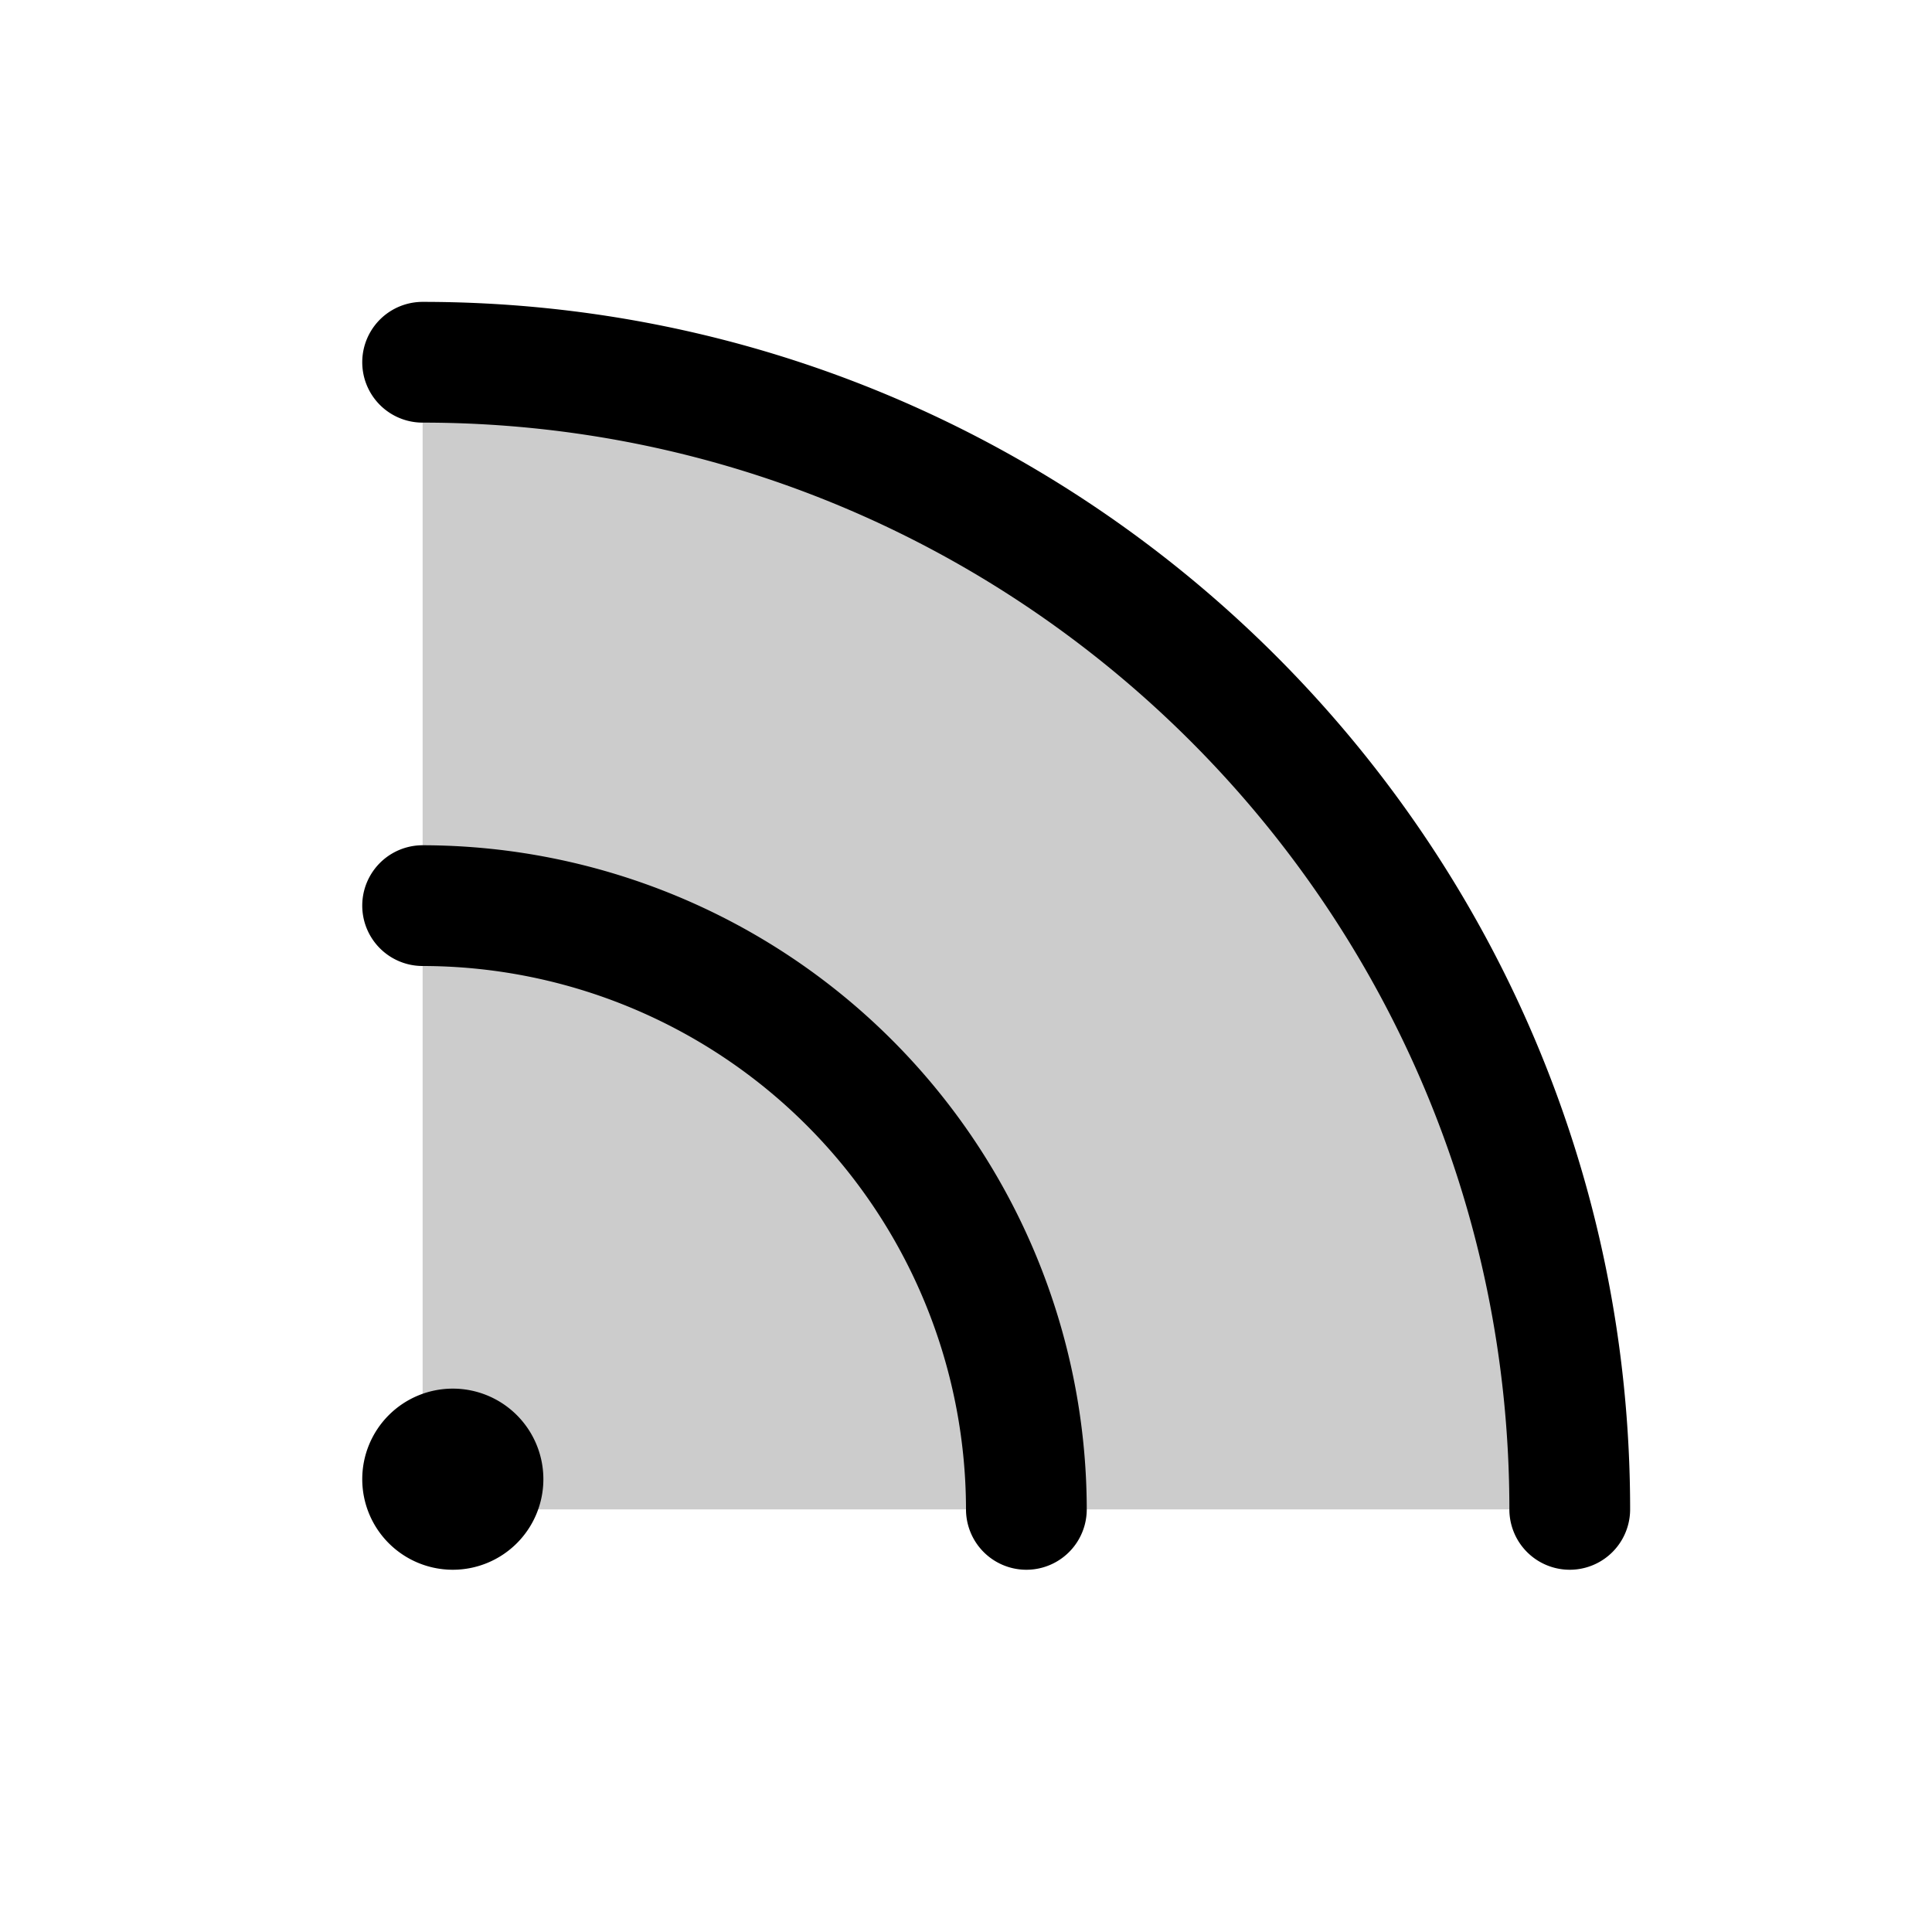
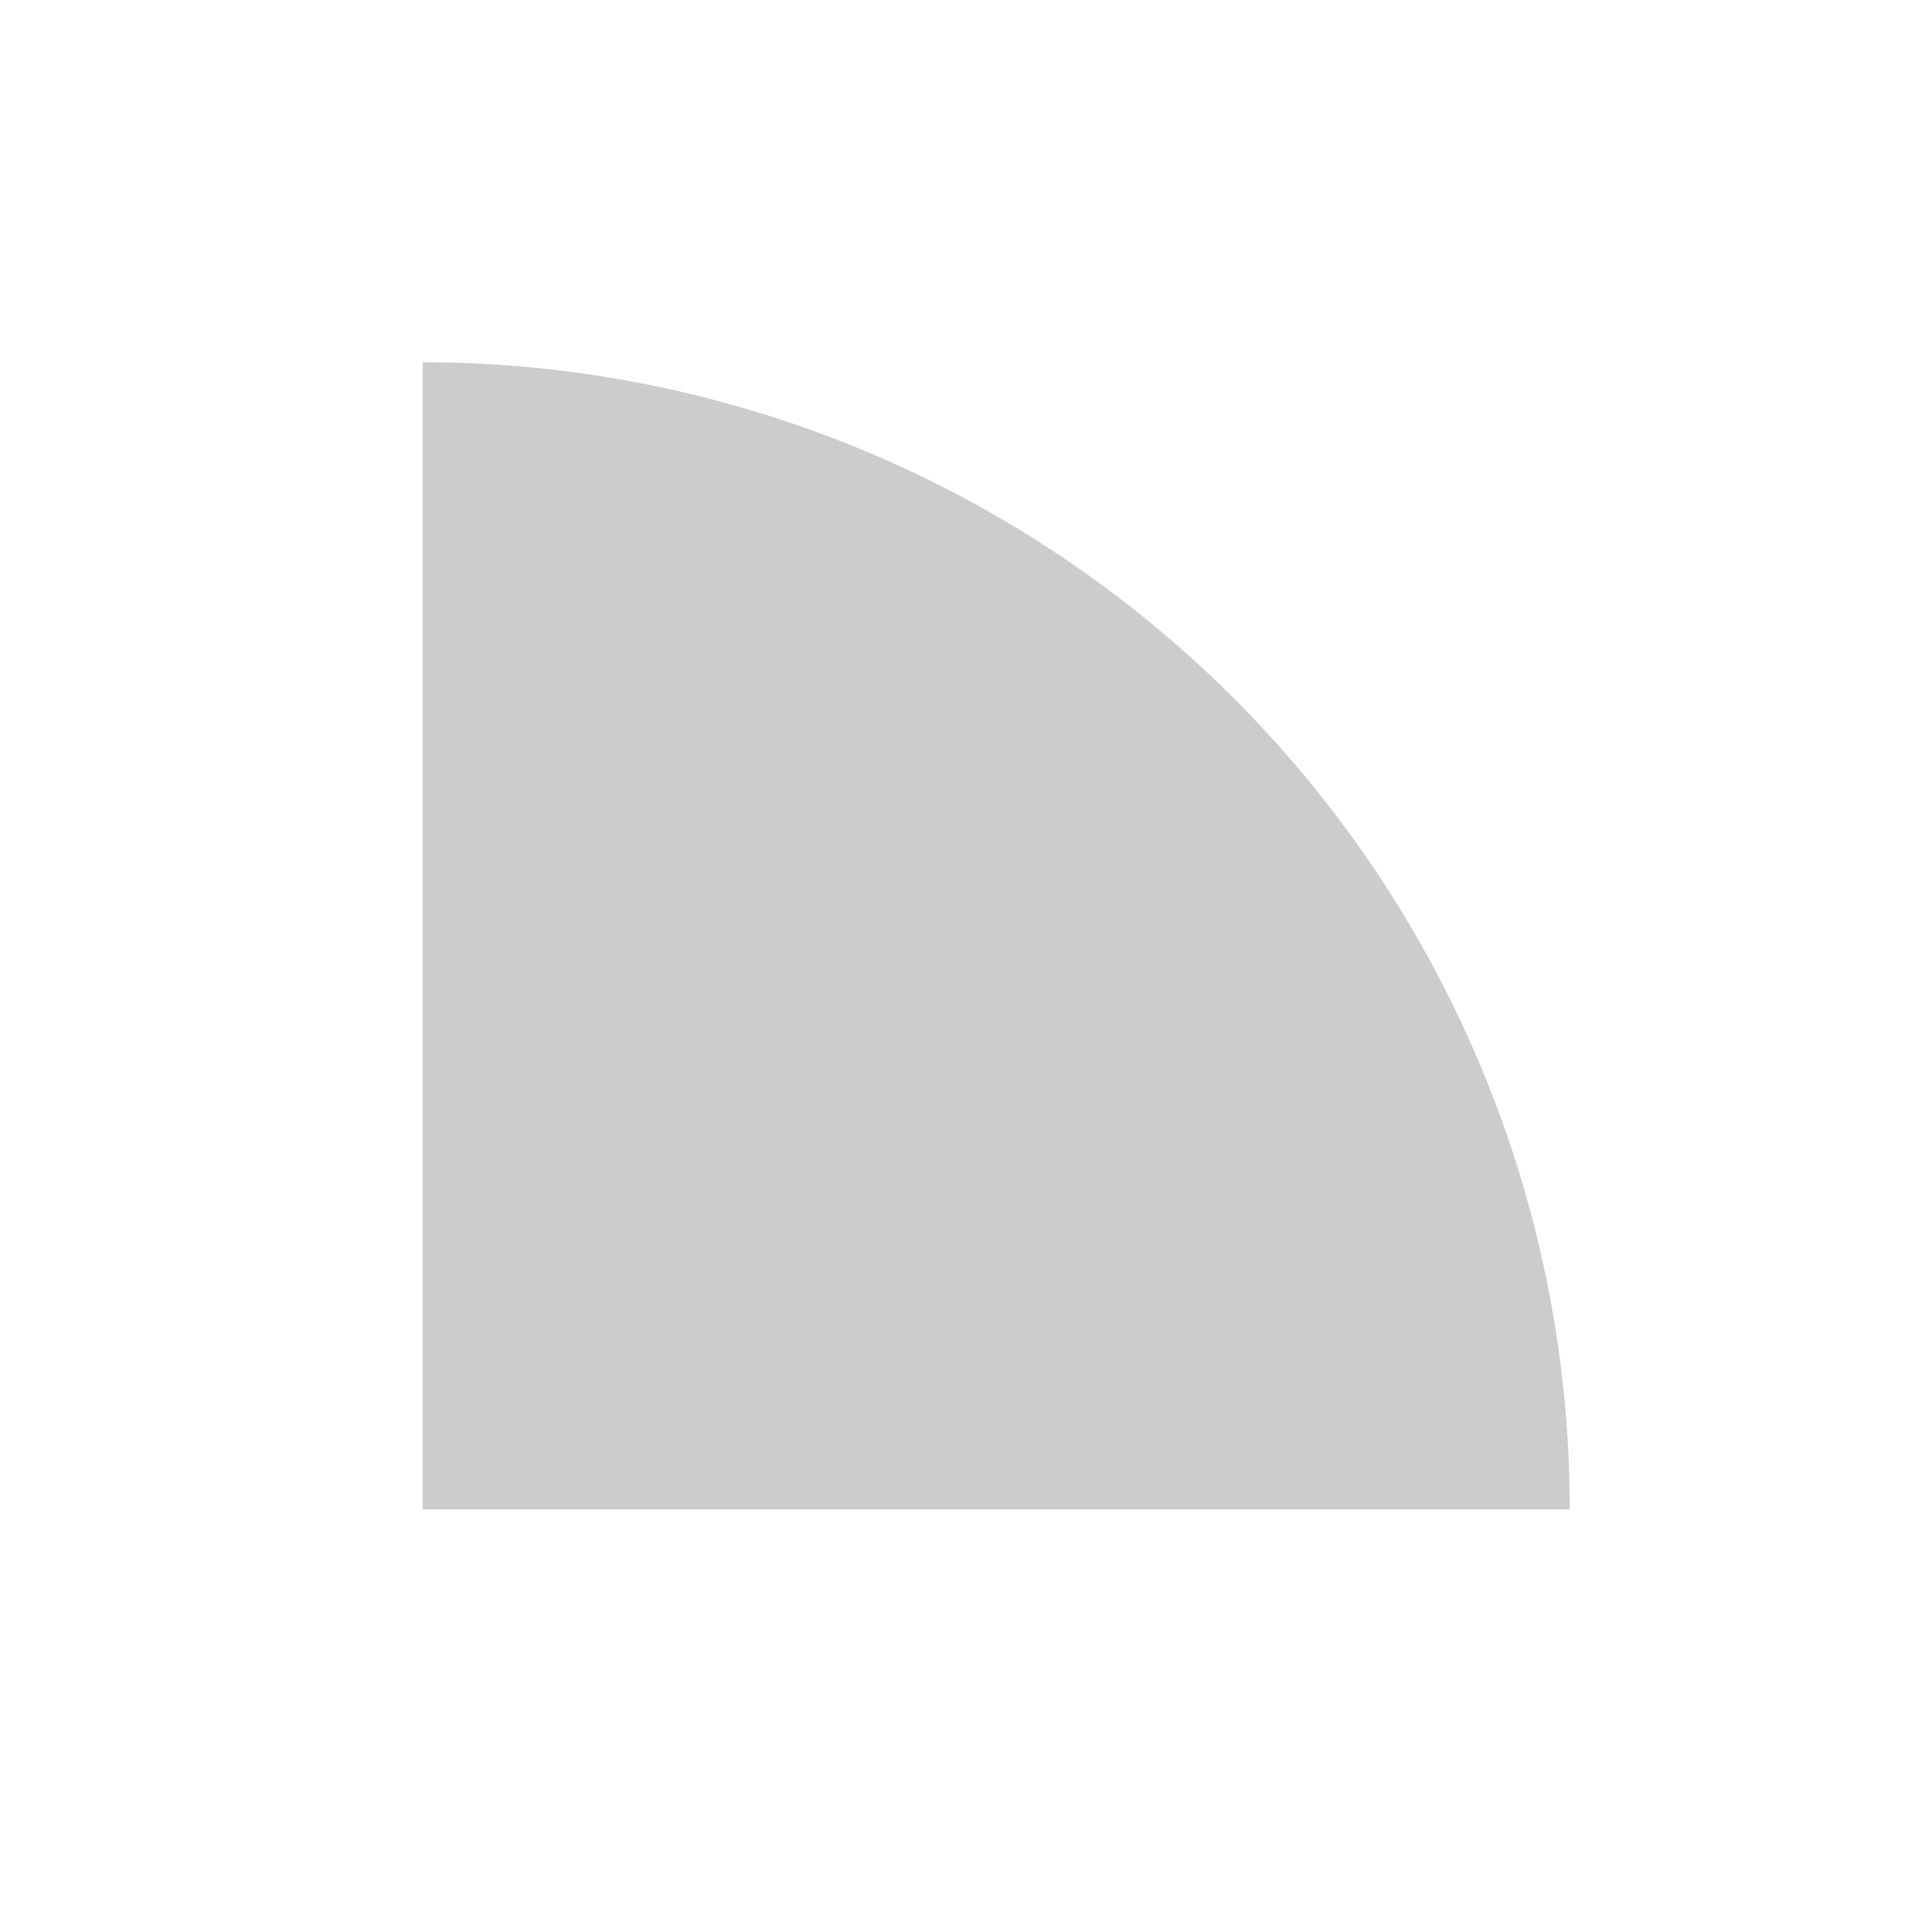
<svg xmlns="http://www.w3.org/2000/svg" viewBox="0 0 256 256" fill="currentColor">
  <path d="M208,200H56V48A152,152,0,0,1,208,200Z" opacity="0.2" />
-   <path d="M216,200a8,8,0,0,1-16,0c0-79.4-64.6-144-144-144a8,8,0,0,1,0-16C144.22,40,216,111.78,216,200ZM56,112a8,8,0,0,0,0,16,72.08,72.08,0,0,1,72,72,8,8,0,0,0,16,0A88.1,88.1,0,0,0,56,112Zm4,72a12,12,0,1,0,12,12A12,12,0,0,0,60,184Z" />
</svg>